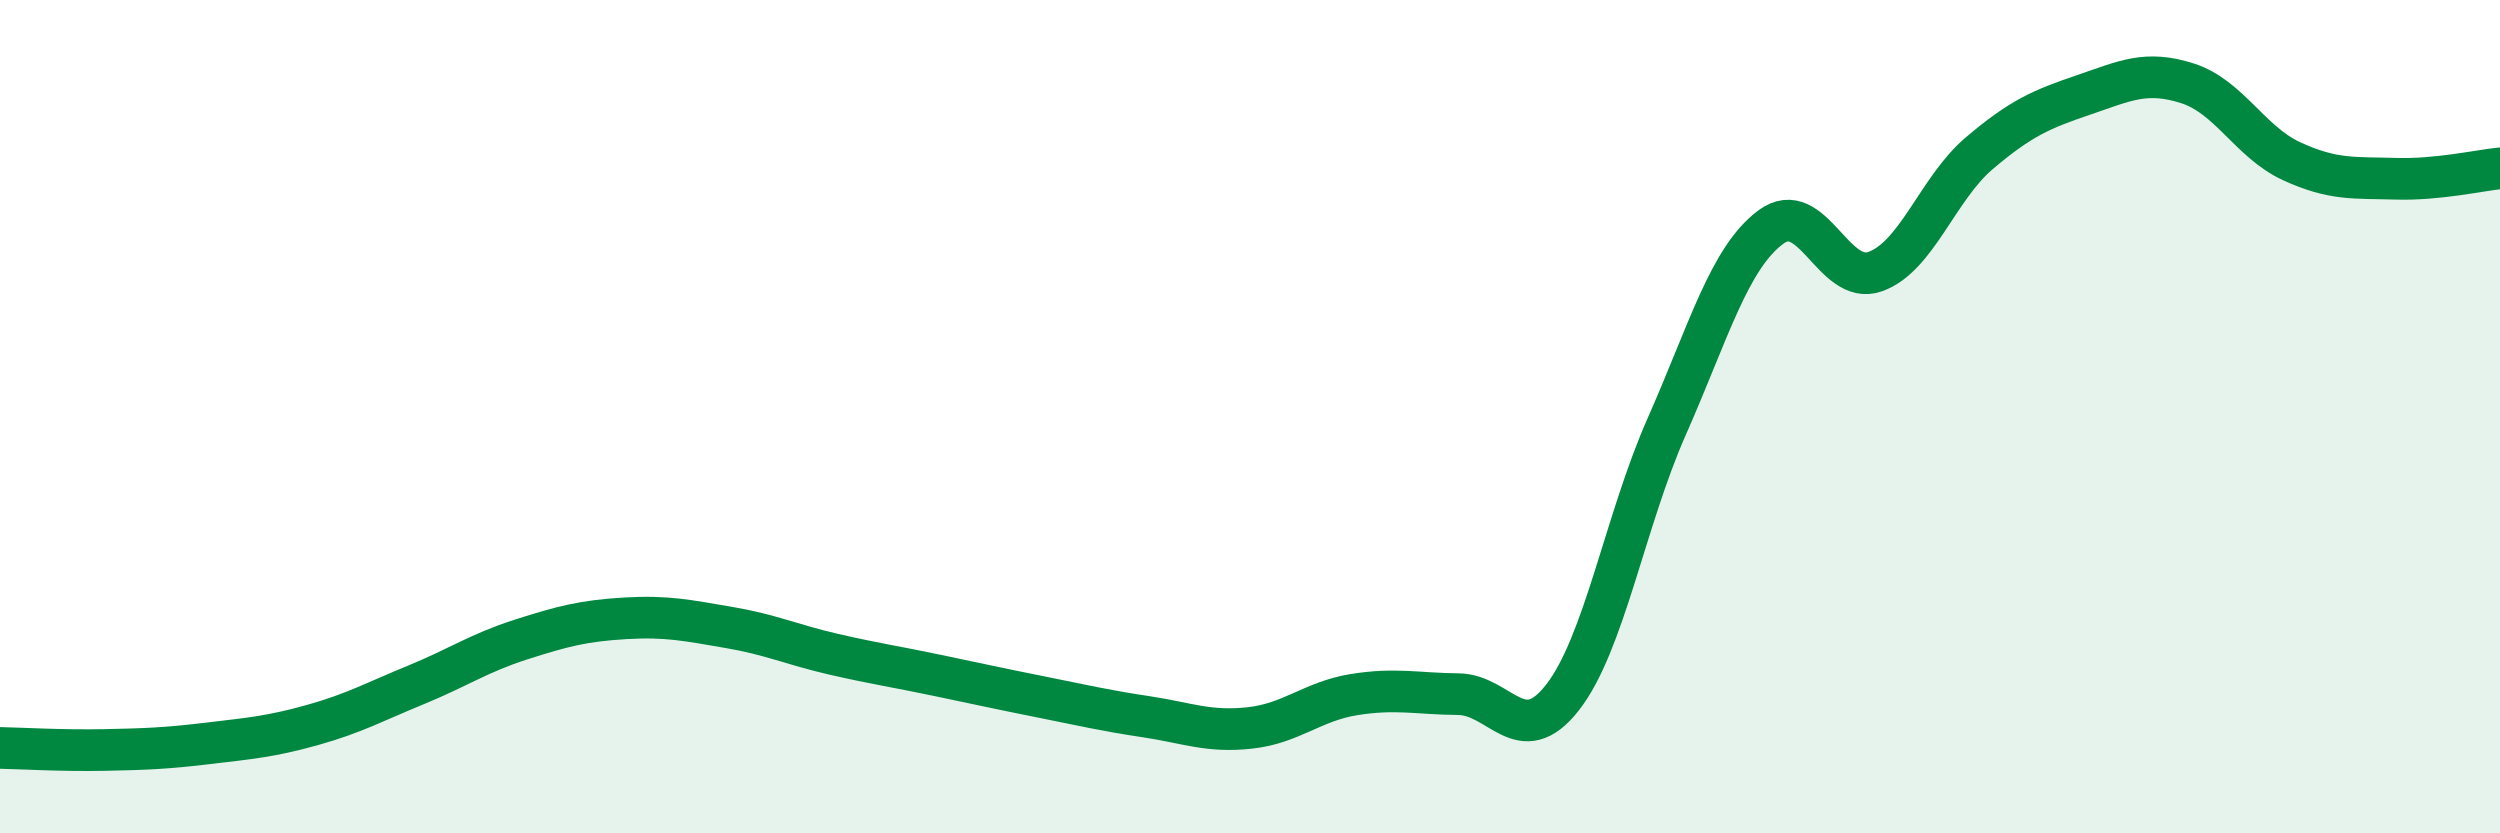
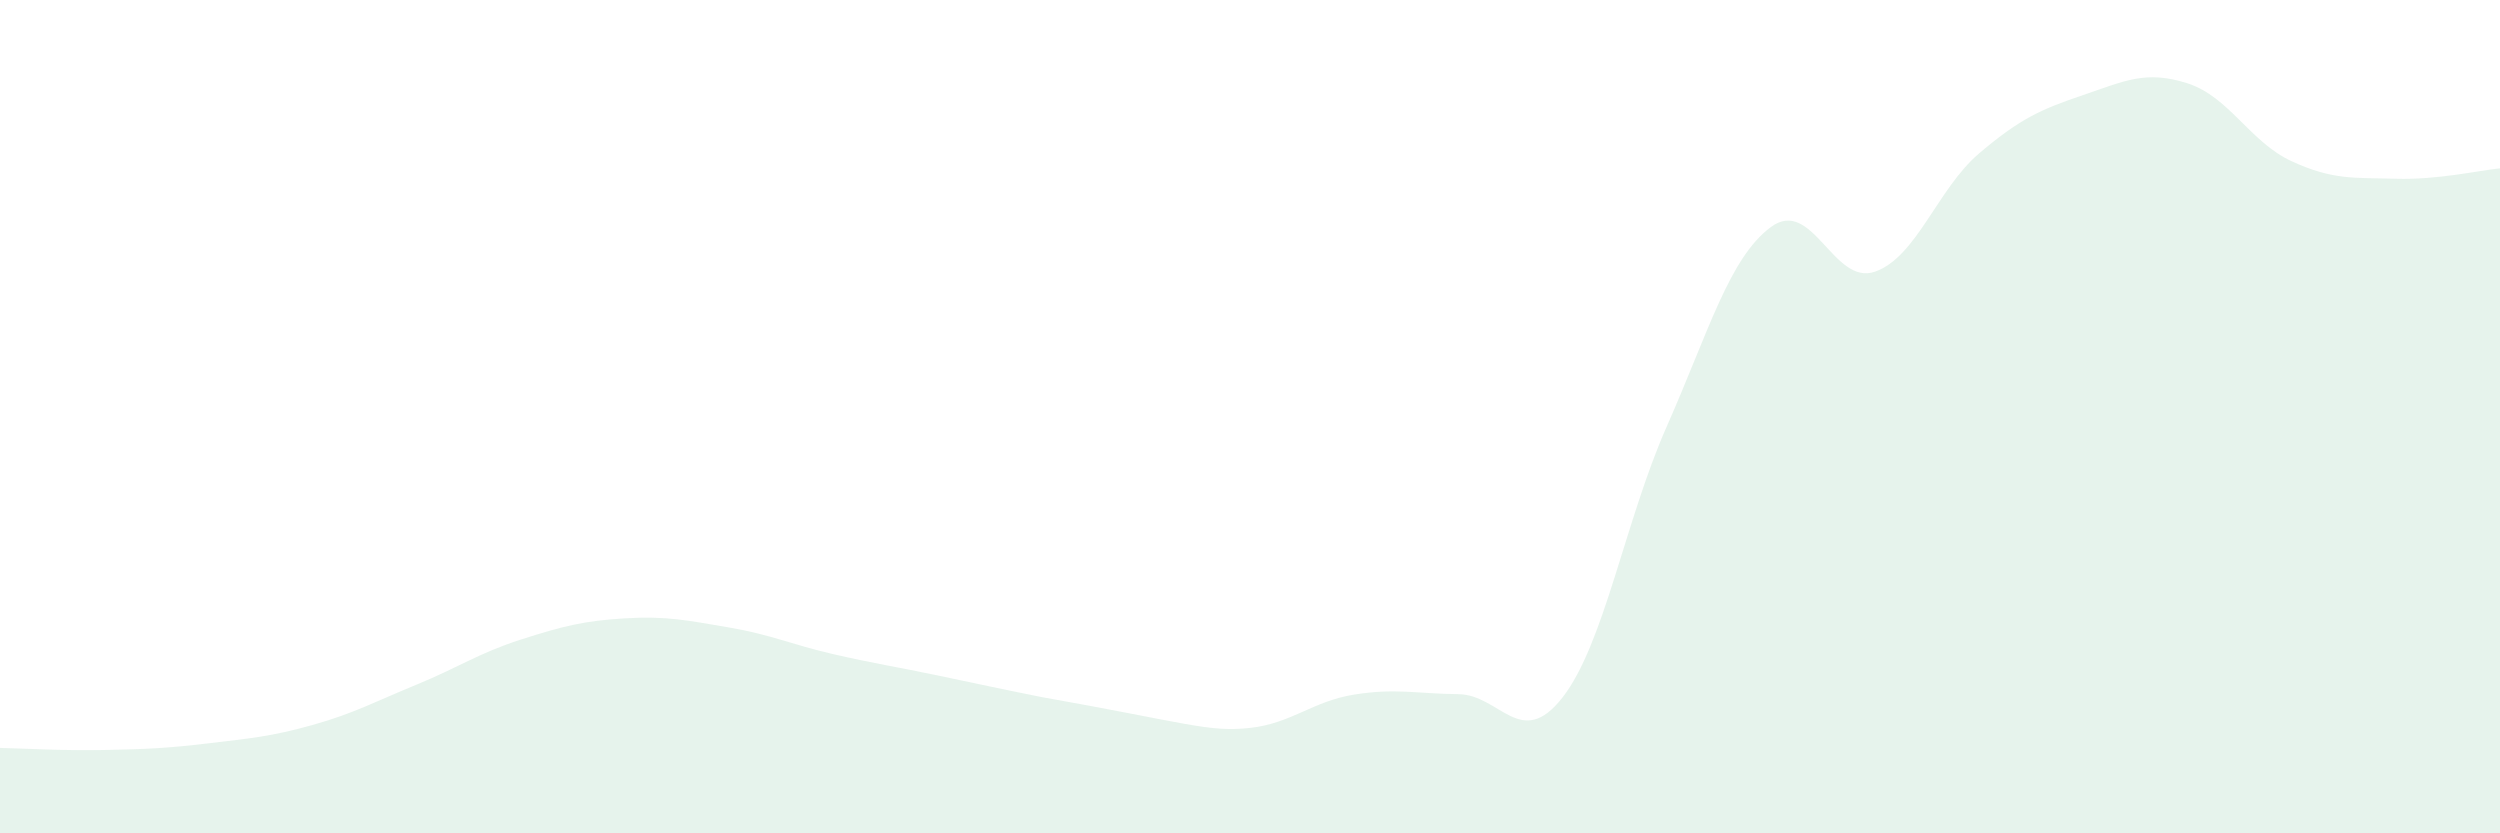
<svg xmlns="http://www.w3.org/2000/svg" width="60" height="20" viewBox="0 0 60 20">
-   <path d="M 0,17.95 C 0.5,17.96 1.5,18.02 2.5,18 C 3.5,17.98 4,17.96 5,17.84 C 6,17.72 6.5,17.68 7.5,17.4 C 8.5,17.12 9,16.84 10,16.43 C 11,16.02 11.5,15.67 12.5,15.35 C 13.5,15.03 14,14.9 15,14.84 C 16,14.78 16.5,14.89 17.5,15.06 C 18.5,15.23 19,15.47 20,15.7 C 21,15.93 21.5,16 22.5,16.21 C 23.5,16.42 24,16.53 25,16.73 C 26,16.93 26.5,17.05 27.5,17.2 C 28.5,17.35 29,17.58 30,17.47 C 31,17.36 31.5,16.83 32.5,16.67 C 33.5,16.51 34,16.65 35,16.66 C 36,16.67 36.5,18.02 37.5,16.74 C 38.5,15.46 39,12.5 40,10.24 C 41,7.98 41.5,6.19 42.5,5.45 C 43.5,4.71 44,6.87 45,6.52 C 46,6.17 46.5,4.53 47.5,3.68 C 48.5,2.83 49,2.62 50,2.28 C 51,1.94 51.5,1.68 52.5,2 C 53.5,2.32 54,3.41 55,3.87 C 56,4.33 56.5,4.26 57.5,4.29 C 58.5,4.32 59.5,4.09 60,4.04L60 20L0 20Z" fill="#008740" opacity="0.1" stroke-linecap="round" stroke-linejoin="round" />
-   <path d="M 0,17.95 C 0.5,17.96 1.5,18.02 2.5,18 C 3.5,17.98 4,17.96 5,17.84 C 6,17.72 6.5,17.68 7.5,17.4 C 8.5,17.12 9,16.84 10,16.43 C 11,16.02 11.5,15.67 12.5,15.35 C 13.5,15.03 14,14.9 15,14.84 C 16,14.78 16.5,14.89 17.5,15.06 C 18.5,15.23 19,15.47 20,15.7 C 21,15.93 21.5,16 22.5,16.21 C 23.5,16.42 24,16.53 25,16.73 C 26,16.93 26.5,17.05 27.5,17.2 C 28.5,17.35 29,17.58 30,17.47 C 31,17.36 31.5,16.83 32.5,16.67 C 33.5,16.51 34,16.65 35,16.66 C 36,16.67 36.5,18.02 37.5,16.74 C 38.5,15.46 39,12.5 40,10.24 C 41,7.98 41.5,6.19 42.5,5.45 C 43.5,4.71 44,6.87 45,6.52 C 46,6.17 46.5,4.53 47.5,3.68 C 48.5,2.83 49,2.62 50,2.28 C 51,1.94 51.5,1.68 52.5,2 C 53.5,2.32 54,3.41 55,3.87 C 56,4.33 56.5,4.26 57.5,4.29 C 58.5,4.32 59.5,4.09 60,4.04" stroke="#008740" stroke-width="1" fill="none" stroke-linecap="round" stroke-linejoin="round" />
+   <path d="M 0,17.95 C 0.5,17.96 1.5,18.02 2.5,18 C 3.5,17.98 4,17.96 5,17.84 C 6,17.72 6.5,17.68 7.5,17.4 C 8.5,17.12 9,16.84 10,16.43 C 11,16.02 11.5,15.67 12.5,15.35 C 13.5,15.03 14,14.9 15,14.84 C 16,14.78 16.5,14.89 17.5,15.06 C 18.5,15.23 19,15.47 20,15.7 C 21,15.93 21.5,16 22.5,16.21 C 23.5,16.42 24,16.53 25,16.73 C 28.5,17.35 29,17.58 30,17.47 C 31,17.36 31.5,16.83 32.5,16.67 C 33.5,16.51 34,16.65 35,16.66 C 36,16.67 36.5,18.02 37.5,16.74 C 38.5,15.46 39,12.5 40,10.24 C 41,7.98 41.5,6.19 42.5,5.45 C 43.5,4.71 44,6.87 45,6.52 C 46,6.17 46.5,4.53 47.5,3.68 C 48.5,2.83 49,2.62 50,2.28 C 51,1.94 51.5,1.68 52.5,2 C 53.5,2.32 54,3.41 55,3.87 C 56,4.33 56.5,4.26 57.5,4.29 C 58.5,4.32 59.5,4.09 60,4.04L60 20L0 20Z" fill="#008740" opacity="0.1" stroke-linecap="round" stroke-linejoin="round" />
</svg>